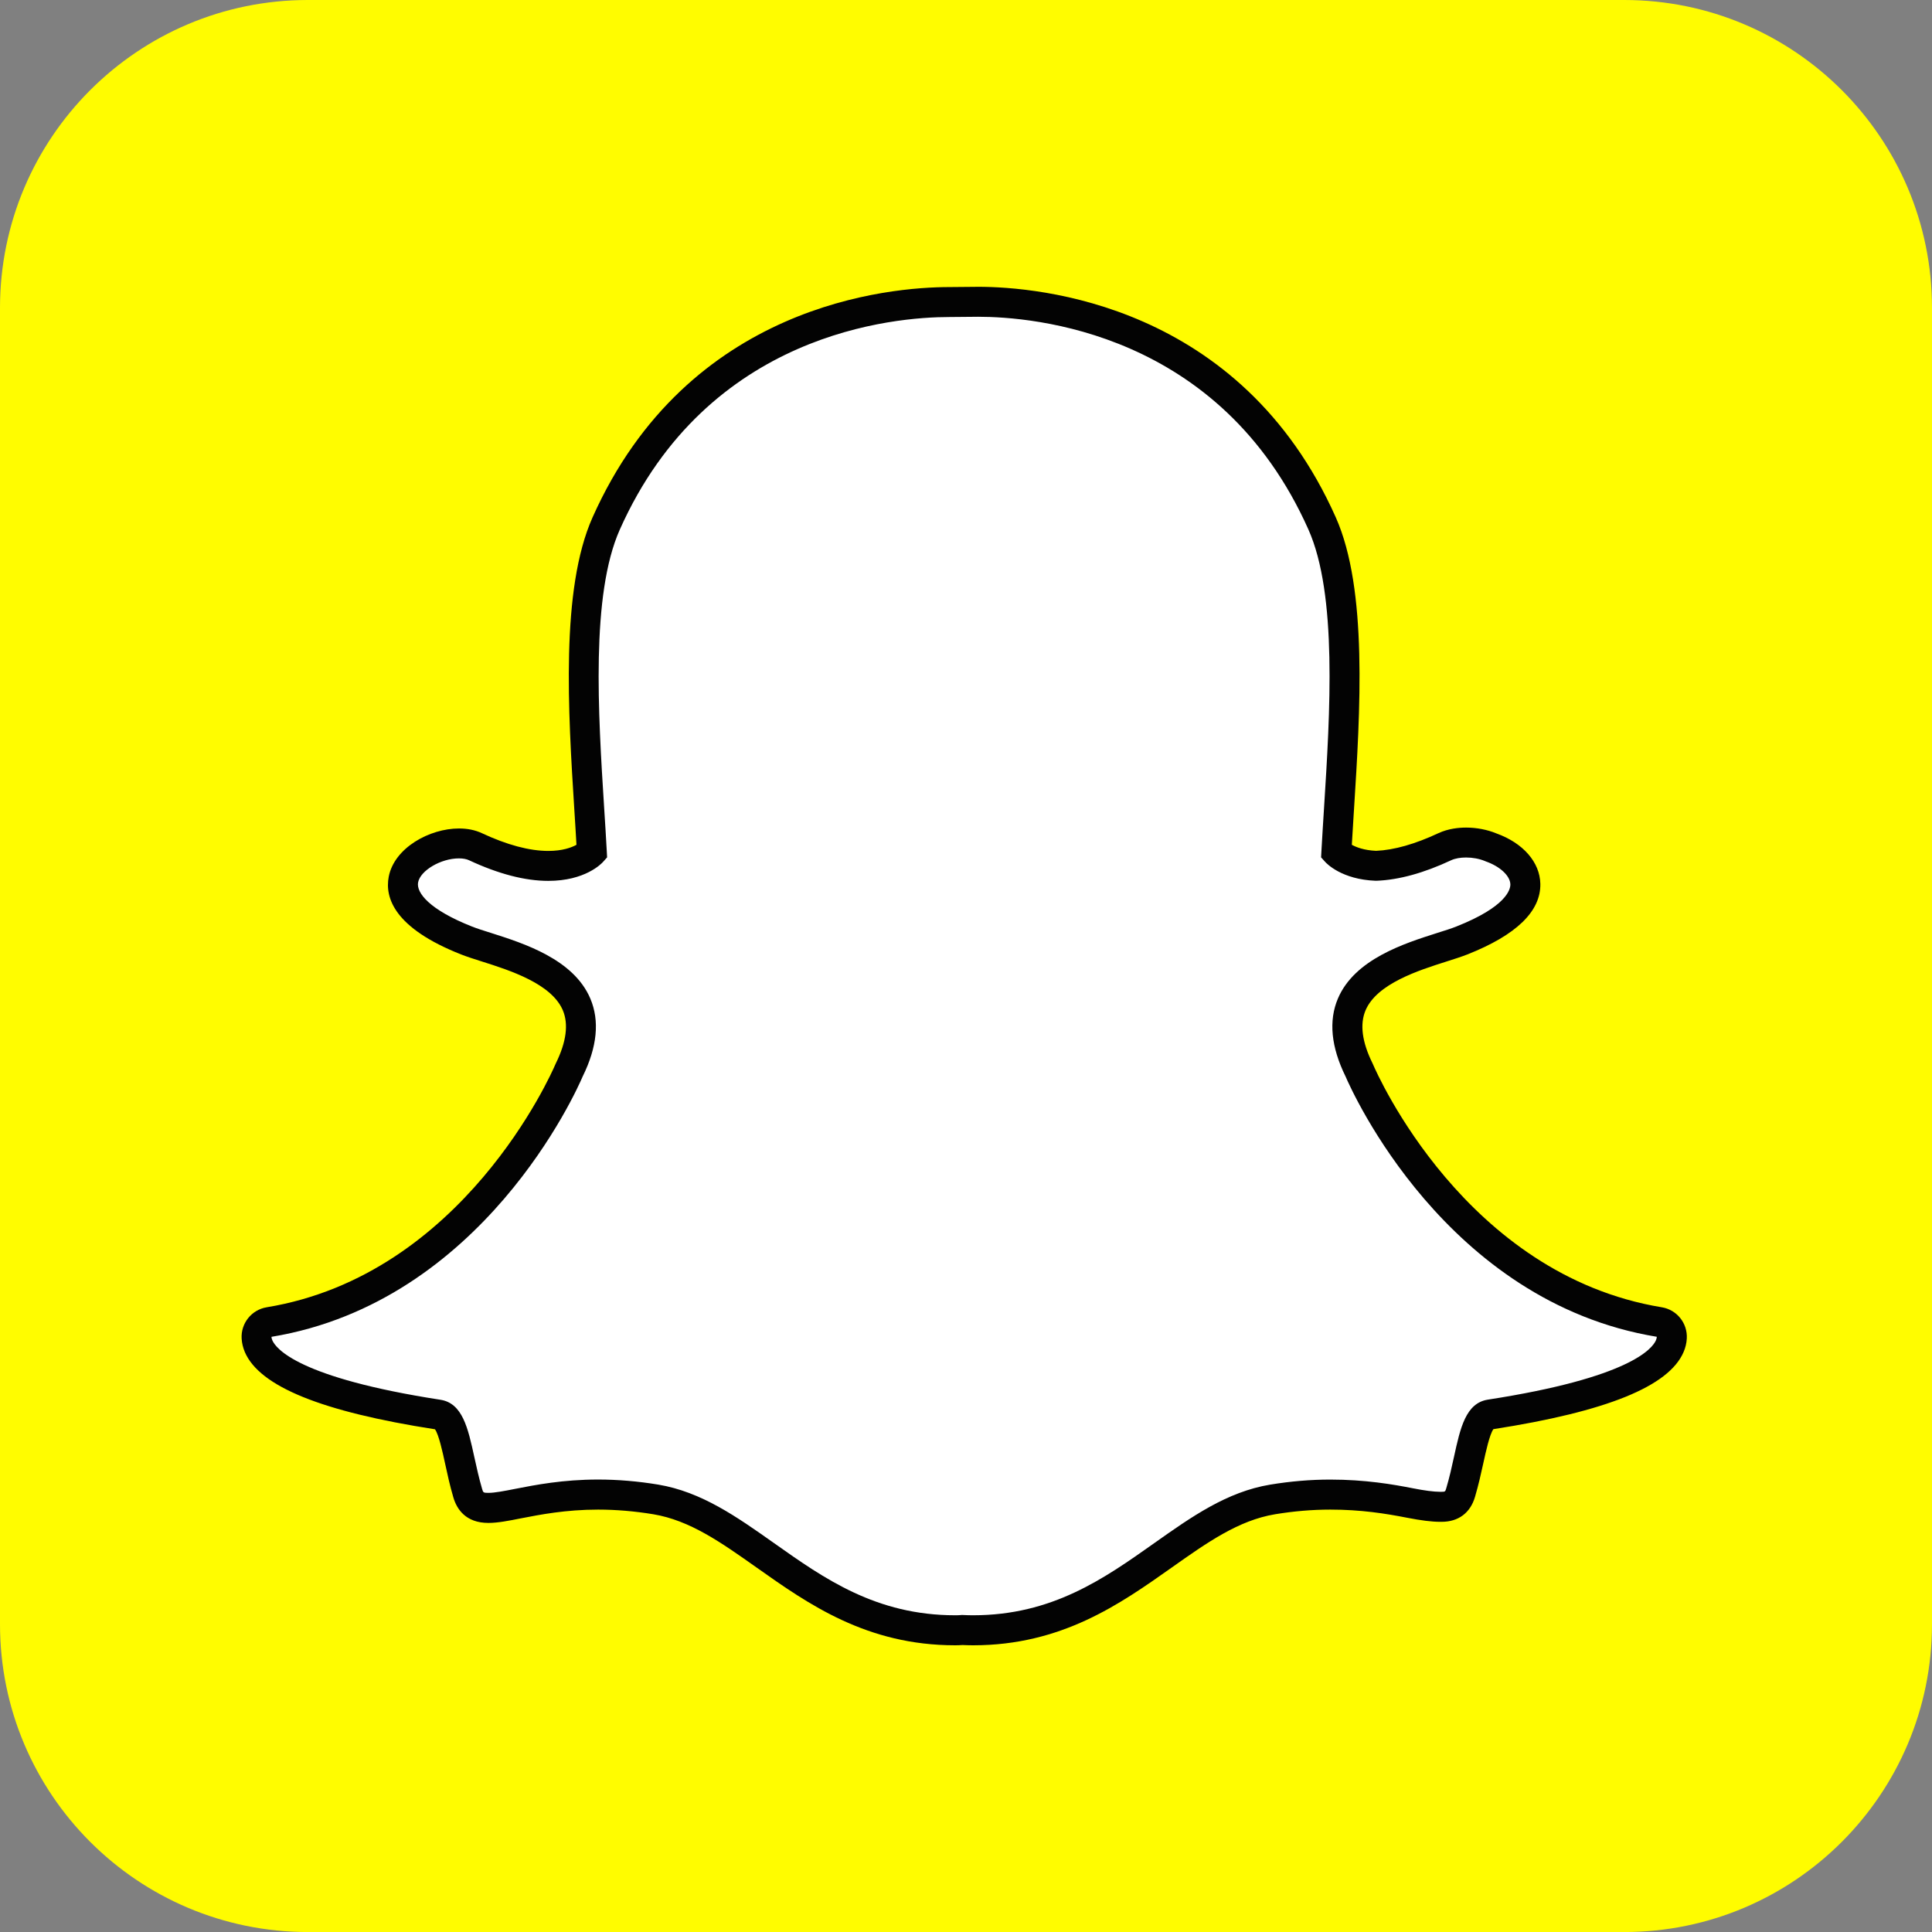
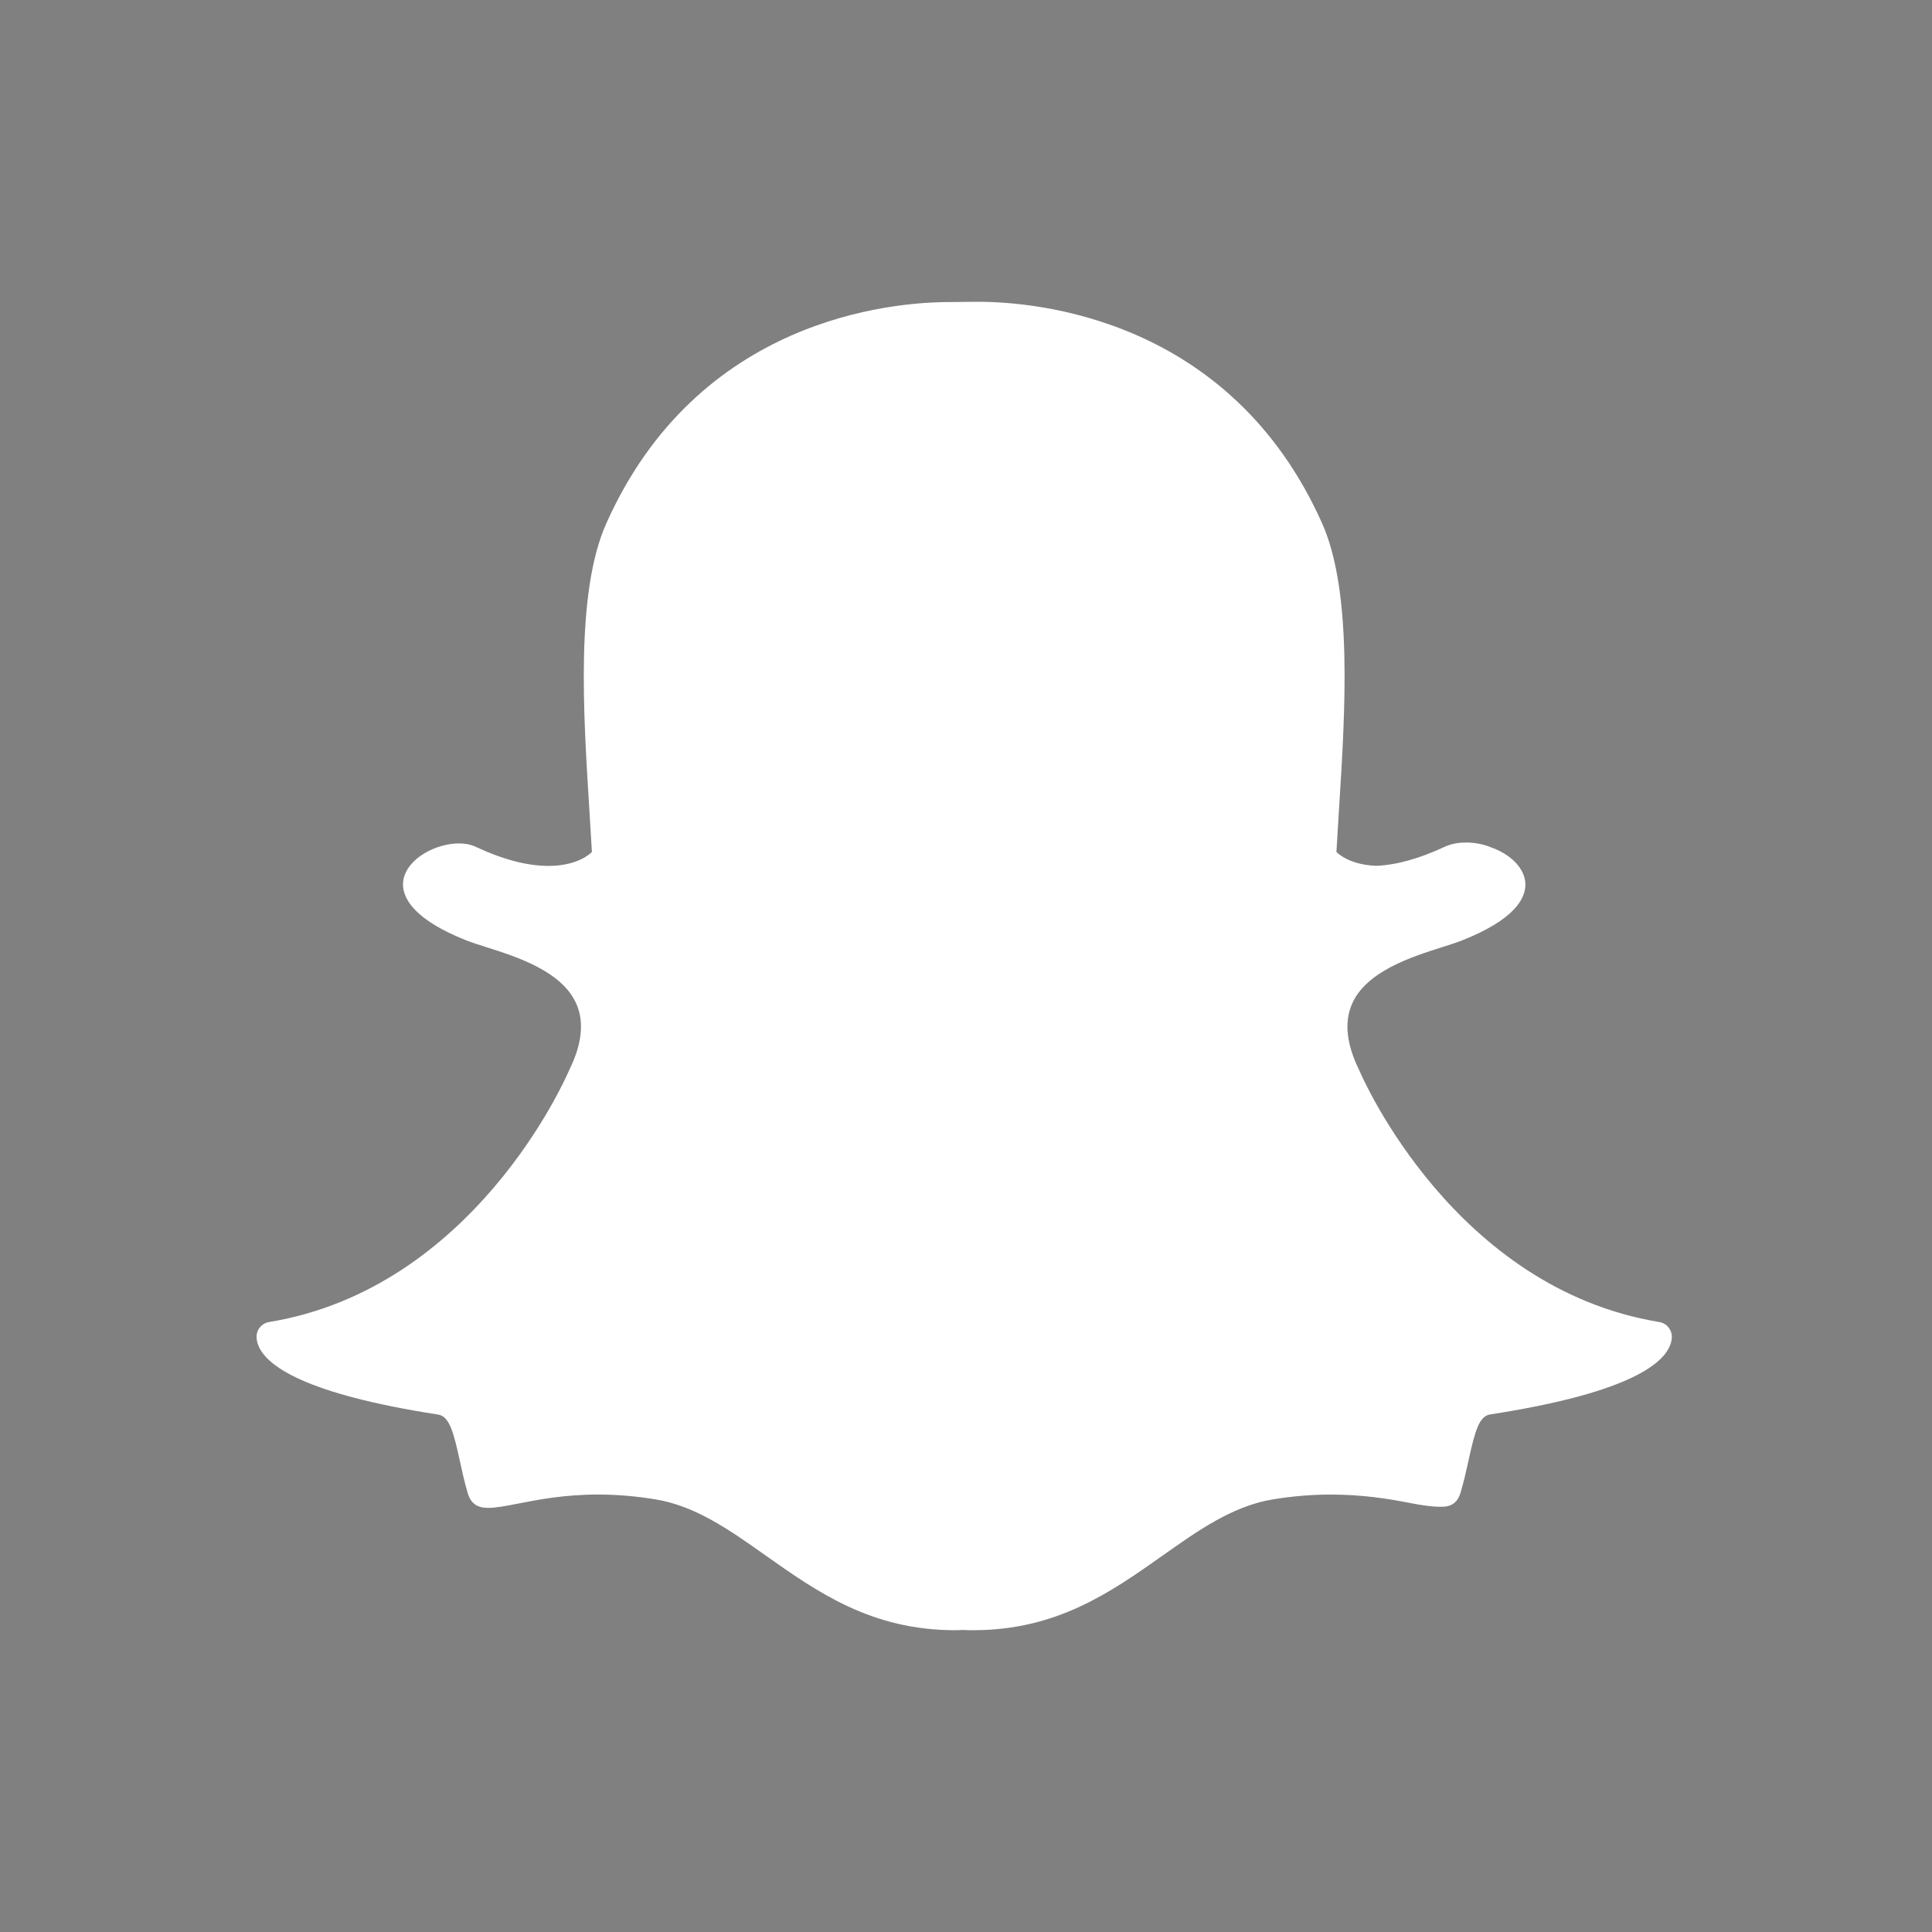
<svg xmlns="http://www.w3.org/2000/svg" version="1.1" id="Layer_1" x="0px" y="0px" width="60" height="60" viewBox="0 0 432 432" style="enable-background:new 0 0 432 432;" xml:space="preserve">
  <rect x="0" y="0" width="432" height="432" fill="#808080" stroke="none" />
  <style type="text/css">
	.st0{fill:#FFFC00;}
	.st1{fill:#FFFFFF;}
	.st2{fill:#030303;}
</style>
  <g>
-     <path class="st0" d="M363.17,0C401.18,0,432,30.82,432,68.84v294.33c0,38.01-30.82,68.84-68.83,68.84H68.84   C30.82,432,0,401.18,0,363.17V68.84C0,30.82,30.82,0,68.84,0H363.17z" />
    <g>
      <g>
        <g>
          <path class="st1" d="M217.59,364.52c-0.82,0-1.62-0.02-2.42-0.06h0c-0.51,0.04-1.04,0.06-1.58,0.06      c-18.75,0-30.78-8.51-42.42-16.73c-8.03-5.68-15.62-11.04-24.55-12.52c-4.36-0.72-8.7-1.09-12.89-1.09      c-7.55,0-13.51,1.17-17.86,2.02c-2.64,0.52-4.92,0.96-6.66,0.96c-1.81,0-3.77-0.39-4.63-3.31c-0.74-2.52-1.28-4.97-1.79-7.33      c-1.33-6.09-2.27-9.83-4.82-10.22c-29.74-4.59-38.25-10.86-40.14-15.3c-0.27-0.64-0.42-1.27-0.46-1.9      c-0.1-1.71,1.11-3.21,2.8-3.49c45.71-7.53,66.21-54.25,67.06-56.23c0.02-0.05,0.05-0.11,0.07-0.16      c2.8-5.67,3.35-10.59,1.63-14.63c-3.14-7.39-13.37-10.64-20.14-12.79c-1.66-0.52-3.23-1.02-4.47-1.51      c-13.51-5.34-14.64-10.83-14.11-13.62c0.91-4.76,7.27-8.08,12.42-8.08c1.41,0,2.65,0.25,3.7,0.74      c6.08,2.85,11.56,4.29,16.29,4.29c6.53,0,9.38-2.75,9.73-3.11c-0.17-3.09-0.37-6.32-0.58-9.66      c-1.36-21.61-3.05-48.46,3.79-63.79c20.49-45.95,63.95-49.52,76.78-49.52c0.33,0,5.62-0.06,5.62-0.06l0.76,0      c12.86,0,56.41,3.58,76.91,49.55c6.84,15.34,5.15,42.21,3.78,63.81l-0.06,0.94c-0.19,3.01-0.37,5.93-0.52,8.73      c0.33,0.33,2.95,2.86,8.87,3.09h0.01c4.5-0.17,9.67-1.61,15.35-4.27c1.66-0.78,3.51-0.94,4.77-0.94c1.92,0,3.87,0.37,5.49,1.05      l0.1,0.04c4.59,1.63,7.6,4.85,7.66,8.21c0.06,3.17-2.36,7.93-14.22,12.61c-1.23,0.48-2.8,0.98-4.46,1.51      c-6.78,2.15-17.01,5.4-20.14,12.79c-1.71,4.03-1.16,8.95,1.63,14.62c0.02,0.05,0.05,0.11,0.07,0.17      c0.85,1.98,21.33,48.69,67.06,56.22c1.69,0.28,2.89,1.78,2.8,3.49c-0.04,0.64-0.19,1.29-0.47,1.91      c-1.89,4.41-10.39,10.67-40.14,15.26c-2.43,0.37-3.37,3.54-4.82,10.18c-0.53,2.42-1.06,4.79-1.8,7.29      c-0.63,2.17-1.98,3.18-4.25,3.18h-0.37c-1.58,0-3.82-0.28-6.66-0.84c-5.04-0.99-10.68-1.89-17.87-1.89      c-4.2,0-8.54,0.37-12.9,1.09c-8.92,1.49-16.5,6.84-24.52,12.51C248.37,356.02,236.34,364.52,217.59,364.52z" />
-           <path class="st2" d="M218.71,70.83c12.17,0,54.1,3.27,73.85,47.56c6.5,14.58,4.84,41,3.5,62.23c-0.21,3.37-0.42,6.63-0.59,9.75      l-0.07,1.34l0.9,1c0.36,0.4,3.74,3.94,11.26,4.23l0.13,0l0.12,0c4.97-0.19,10.57-1.73,16.66-4.58c0.89-0.42,2.08-0.62,3.35-0.62      c1.44,0,2.97,0.27,4.23,0.8l0.19,0.08c3.19,1.12,5.44,3.23,5.48,5.13c0.02,1.08-0.79,4.96-12.1,9.43      c-1.1,0.44-2.56,0.9-4.25,1.43c-7.36,2.34-18.47,5.86-22.21,14.67c-2.11,4.97-1.53,10.83,1.71,17.42      c1.34,3.12,22.33,50.43,69.6,58.21c-0.01,0.22-0.07,0.47-0.19,0.76c-0.8,1.89-5.9,8.4-37.57,13.29      c-4.96,0.76-6.18,6.32-7.59,12.78c-0.5,2.31-1.02,4.64-1.74,7.06c-0.21,0.73-0.26,0.77-1.04,0.77c-0.11,0-0.23,0-0.37,0l0,0      c-1.4,0-3.54-0.29-6.01-0.78c-4.49-0.88-10.65-1.95-18.51-1.95c-4.39,0-8.91,0.38-13.44,1.13c-9.69,1.61-17.58,7.19-25.93,13.09      c-11.21,7.93-22.8,16.12-40.49,16.12c-0.77,0-1.52-0.02-2.28-0.06l-0.2-0.01l-0.2,0.02c-0.43,0.04-0.87,0.05-1.32,0.05      c-17.68,0-29.28-8.19-40.49-16.12c-8.35-5.9-16.24-11.48-25.93-13.1c-4.53-0.75-9.06-1.13-13.44-1.13      c-7.86,0-14.02,1.2-18.51,2.08c-2.47,0.49-4.61,0.9-6.01,0.9c-1.15,0-1.17-0.07-1.41-0.89c-0.71-2.42-1.23-4.81-1.74-7.12      c-1.41-6.46-2.63-12.05-7.59-12.81c-31.68-4.89-36.77-11.42-37.58-13.3c-0.13-0.29-0.18-0.55-0.19-0.77      c47.26-7.79,68.26-55.09,69.59-58.22c3.25-6.59,3.82-12.45,1.71-17.41c-3.74-8.81-14.86-12.34-22.21-14.68      c-1.69-0.53-3.14-0.99-4.25-1.43c-9.55-3.77-12.49-7.57-12.05-9.88c0.51-2.66,5.11-5.36,9.12-5.36c0.9,0,1.69,0.14,2.28,0.42      c6.53,3.05,12.49,4.61,17.71,4.61c8.22,0,11.87-3.82,12.26-4.26l0.89-1l-0.07-1.33c-0.17-3.12-0.37-6.38-0.59-9.74      c-1.34-21.23-3-47.63,3.5-62.22c19.68-44.13,61.4-47.53,73.72-47.53c0.3,0,5.66-0.05,5.66-0.05      C218.22,70.83,218.46,70.83,218.71,70.83 M218.71,64.13h-0.01c-0.28,0-0.54,0-0.79,0.01l0,0c0,0-5.18,0.05-5.59,0.05      c-13.33,0-58.51,3.71-79.83,51.51c-7.17,16.08-5.45,43.39-4.07,65.33c0.16,2.59,0.34,5.27,0.48,7.87      c-1.1,0.61-3.12,1.37-6.29,1.37c-4.23,0-9.23-1.34-14.86-3.97c-1.49-0.7-3.22-1.05-5.12-1.05c-6.59,0-14.48,4.34-15.71,10.8      c-0.89,4.66,1.2,11.45,16.17,17.36c1.35,0.53,2.97,1.05,4.69,1.59c6.18,1.96,15.53,4.93,18.07,10.9      c1.31,3.1,0.79,7.08-1.55,11.84c-0.05,0.11-0.1,0.21-0.15,0.33c-0.82,1.91-20.6,47.01-64.52,54.24      c-3.38,0.56-5.79,3.57-5.6,6.99c0.06,1.02,0.3,2.03,0.71,3.01c3.3,7.71,17.2,13.35,42.52,17.28c0.85,1.14,1.73,5.19,2.26,7.65      c0.53,2.43,1.07,4.94,1.85,7.58c0.76,2.6,2.75,5.71,7.84,5.71c2.06,0,4.49-0.47,7.3-1.03c4.22-0.82,9.99-1.95,17.22-1.95      c4.01,0,8.17,0.35,12.35,1.04c8.17,1.36,15.11,6.27,23.15,11.95c11.51,8.14,24.55,17.35,44.36,17.35c0.54,0,1.09-0.02,1.63-0.06      c0.64,0.03,1.48,0.06,2.37,0.06c19.82,0,32.85-9.22,44.36-17.35c8.05-5.69,14.99-10.59,23.16-11.95      c4.18-0.69,8.33-1.04,12.35-1.04c6.9,0,12.36,0.88,17.22,1.83c3.05,0.6,5.51,0.9,7.3,0.9l0.19,0h0.18c3.76,0,6.42-1.99,7.47-5.6      c0.76-2.59,1.31-5.03,1.85-7.5c0.54-2.46,1.41-6.48,2.26-7.62c25.32-3.93,39.23-9.57,42.52-17.24c0.42-0.98,0.67-2,0.72-3.03      c0.19-3.42-2.22-6.43-5.6-6.98c-43.94-7.24-63.71-52.33-64.53-54.24c-0.05-0.11-0.1-0.22-0.15-0.33      c-2.35-4.76-2.86-8.74-1.55-11.83c2.53-5.97,11.88-8.94,18.06-10.9c1.73-0.55,3.36-1.07,4.69-1.59      c10.95-4.33,16.45-9.64,16.33-15.79c-0.09-4.83-3.86-9.14-9.84-11.28l-0.02-0.01c-2.01-0.83-4.4-1.29-6.74-1.29      c-1.6,0-3.97,0.22-6.19,1.25c-5.21,2.44-9.89,3.77-13.93,3.95c-2.68-0.12-4.43-0.8-5.43-1.35c0.13-2.23,0.27-4.52,0.42-6.91      l0.06-0.93c1.39-21.96,3.11-49.29-4.07-65.38C277.36,67.85,232.08,64.13,218.71,64.13L218.71,64.13z" />
        </g>
      </g>
    </g>
  </g>
</svg>